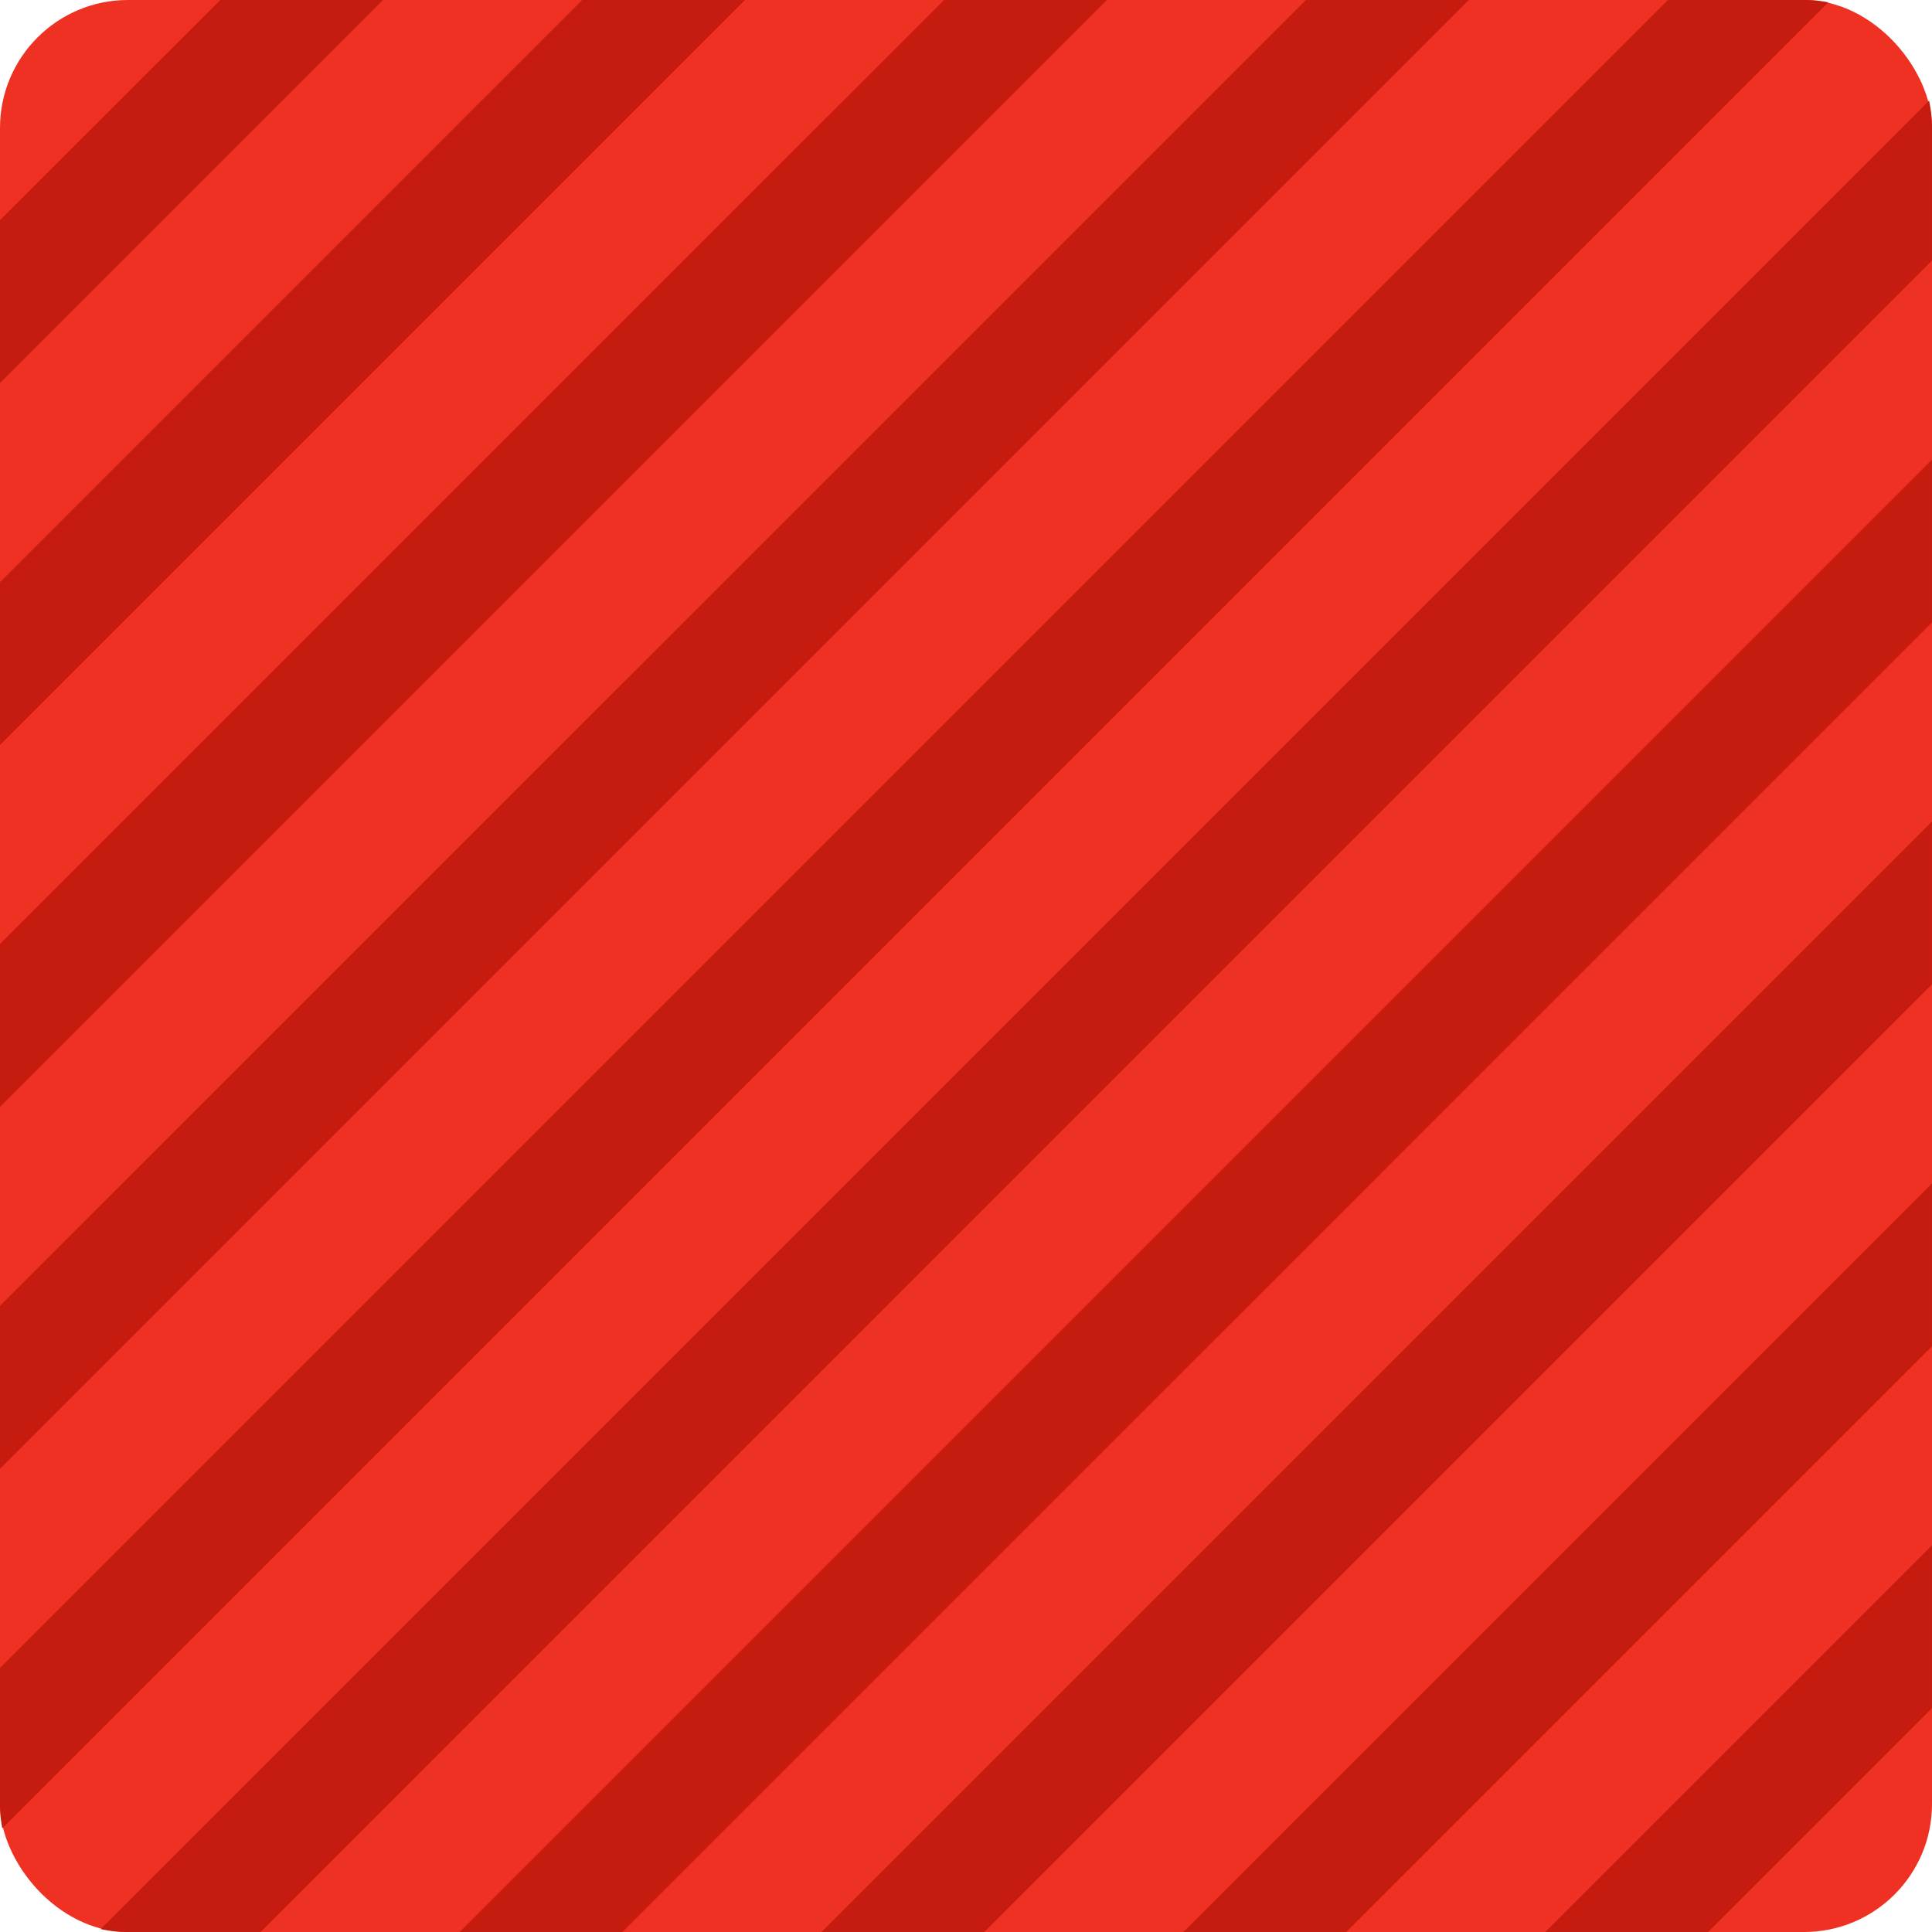
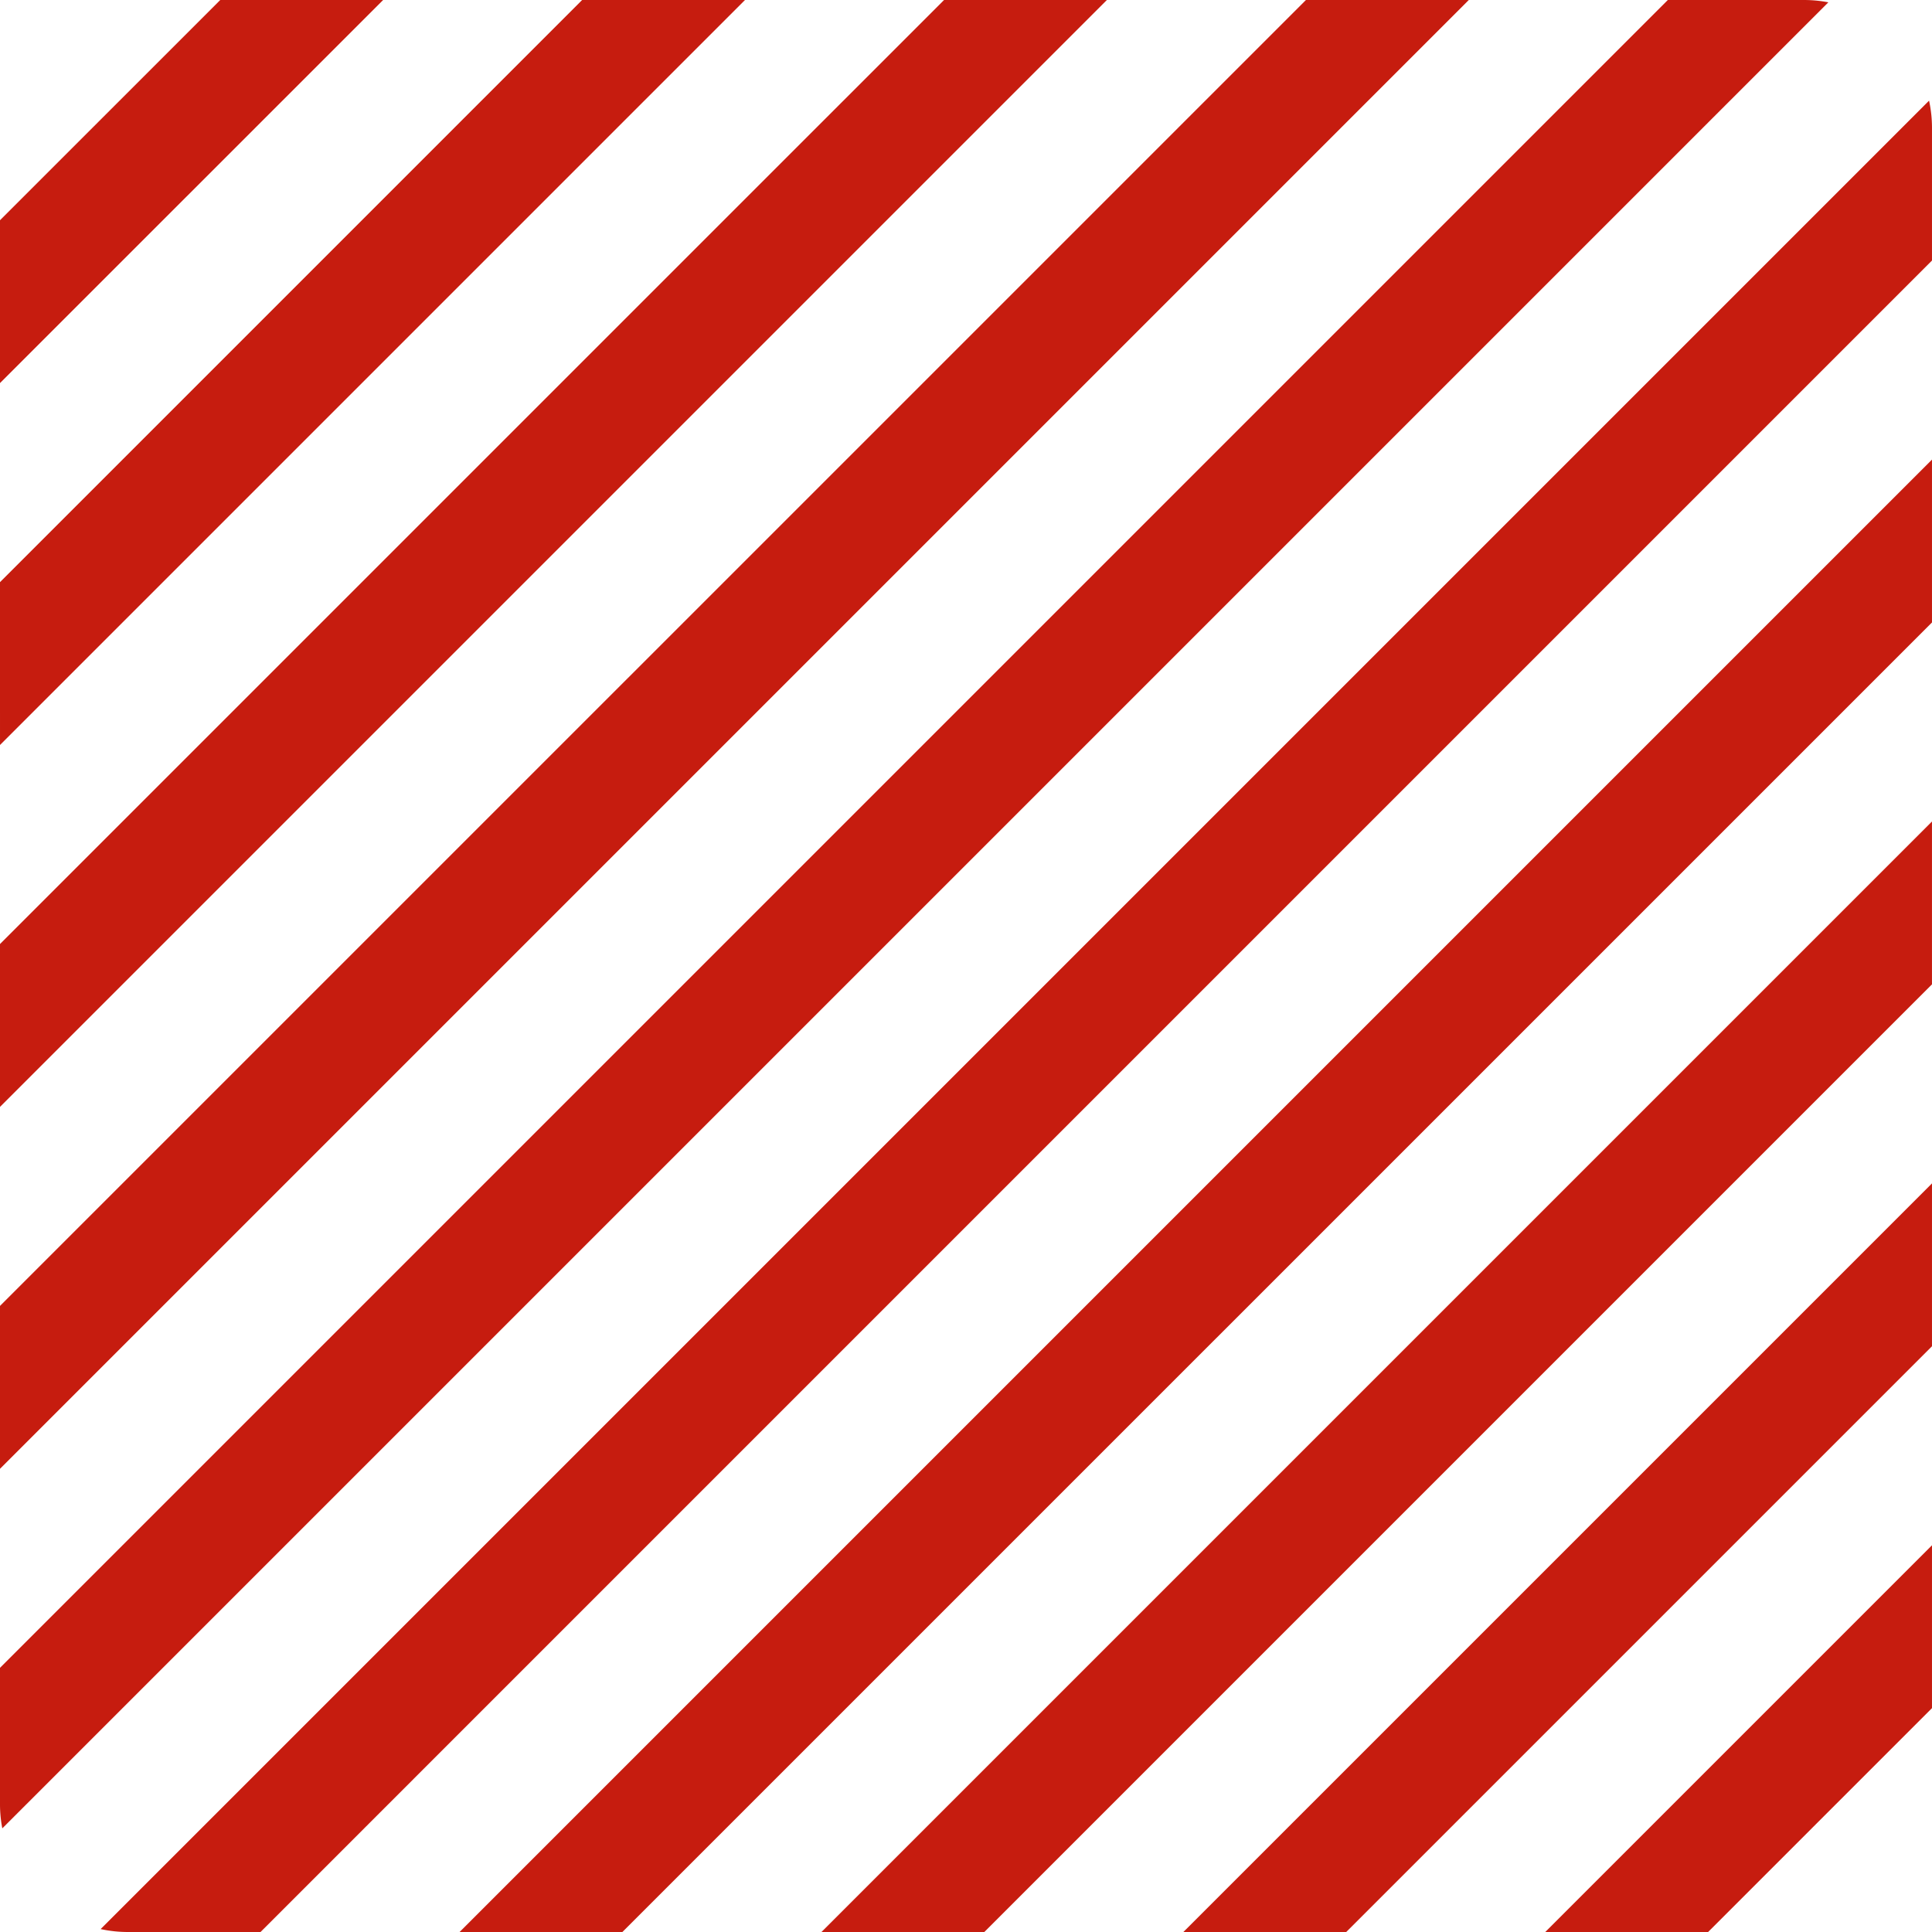
<svg xmlns="http://www.w3.org/2000/svg" width="151" height="151" viewBox="0 0 151 151">
  <g id="corner_shape_red_striped_square" data-name="corner shape_red striped square" transform="translate(-5318 913)">
-     <rect id="Rectangle_361" data-name="Rectangle 361" width="151" height="151" rx="10" transform="translate(5318 -913)" fill="#ef3123" />
    <path id="Path_1224" data-name="Path 1224" d="M386.229,239.56l30.225-30.225v12.727l-17.5,17.5Zm-28.285,0,58.51-58.51v12.729L370.673,239.56Zm-28.285,0,86.794-86.795v12.729L342.388,239.56Zm-28.284,0L416.454,124.482v12.727L314.1,239.56Zm-25.921,0a10.037,10.037,0,0,1-2.134-.228L416.226,96.426a10.041,10.041,0,0,1,.228,2.133v10.364L285.818,239.56Zm-10-10V218.913L395.808,88.56h10.646a10.056,10.056,0,0,1,1.9.181L265.635,231.46A10.048,10.048,0,0,1,265.455,229.56Zm0-38.932L367.524,88.56h12.728l-114.8,114.8Zm0-28.284L339.24,88.56h12.727l-86.512,86.512Zm0-28.285,45.5-45.5h12.729l-58.228,58.228Zm0-28.285L282.67,88.56H295.4L265.455,118.5Z" transform="translate(5052.545 -1001.56)" fill="#c61c0f" />
  </g>
</svg>